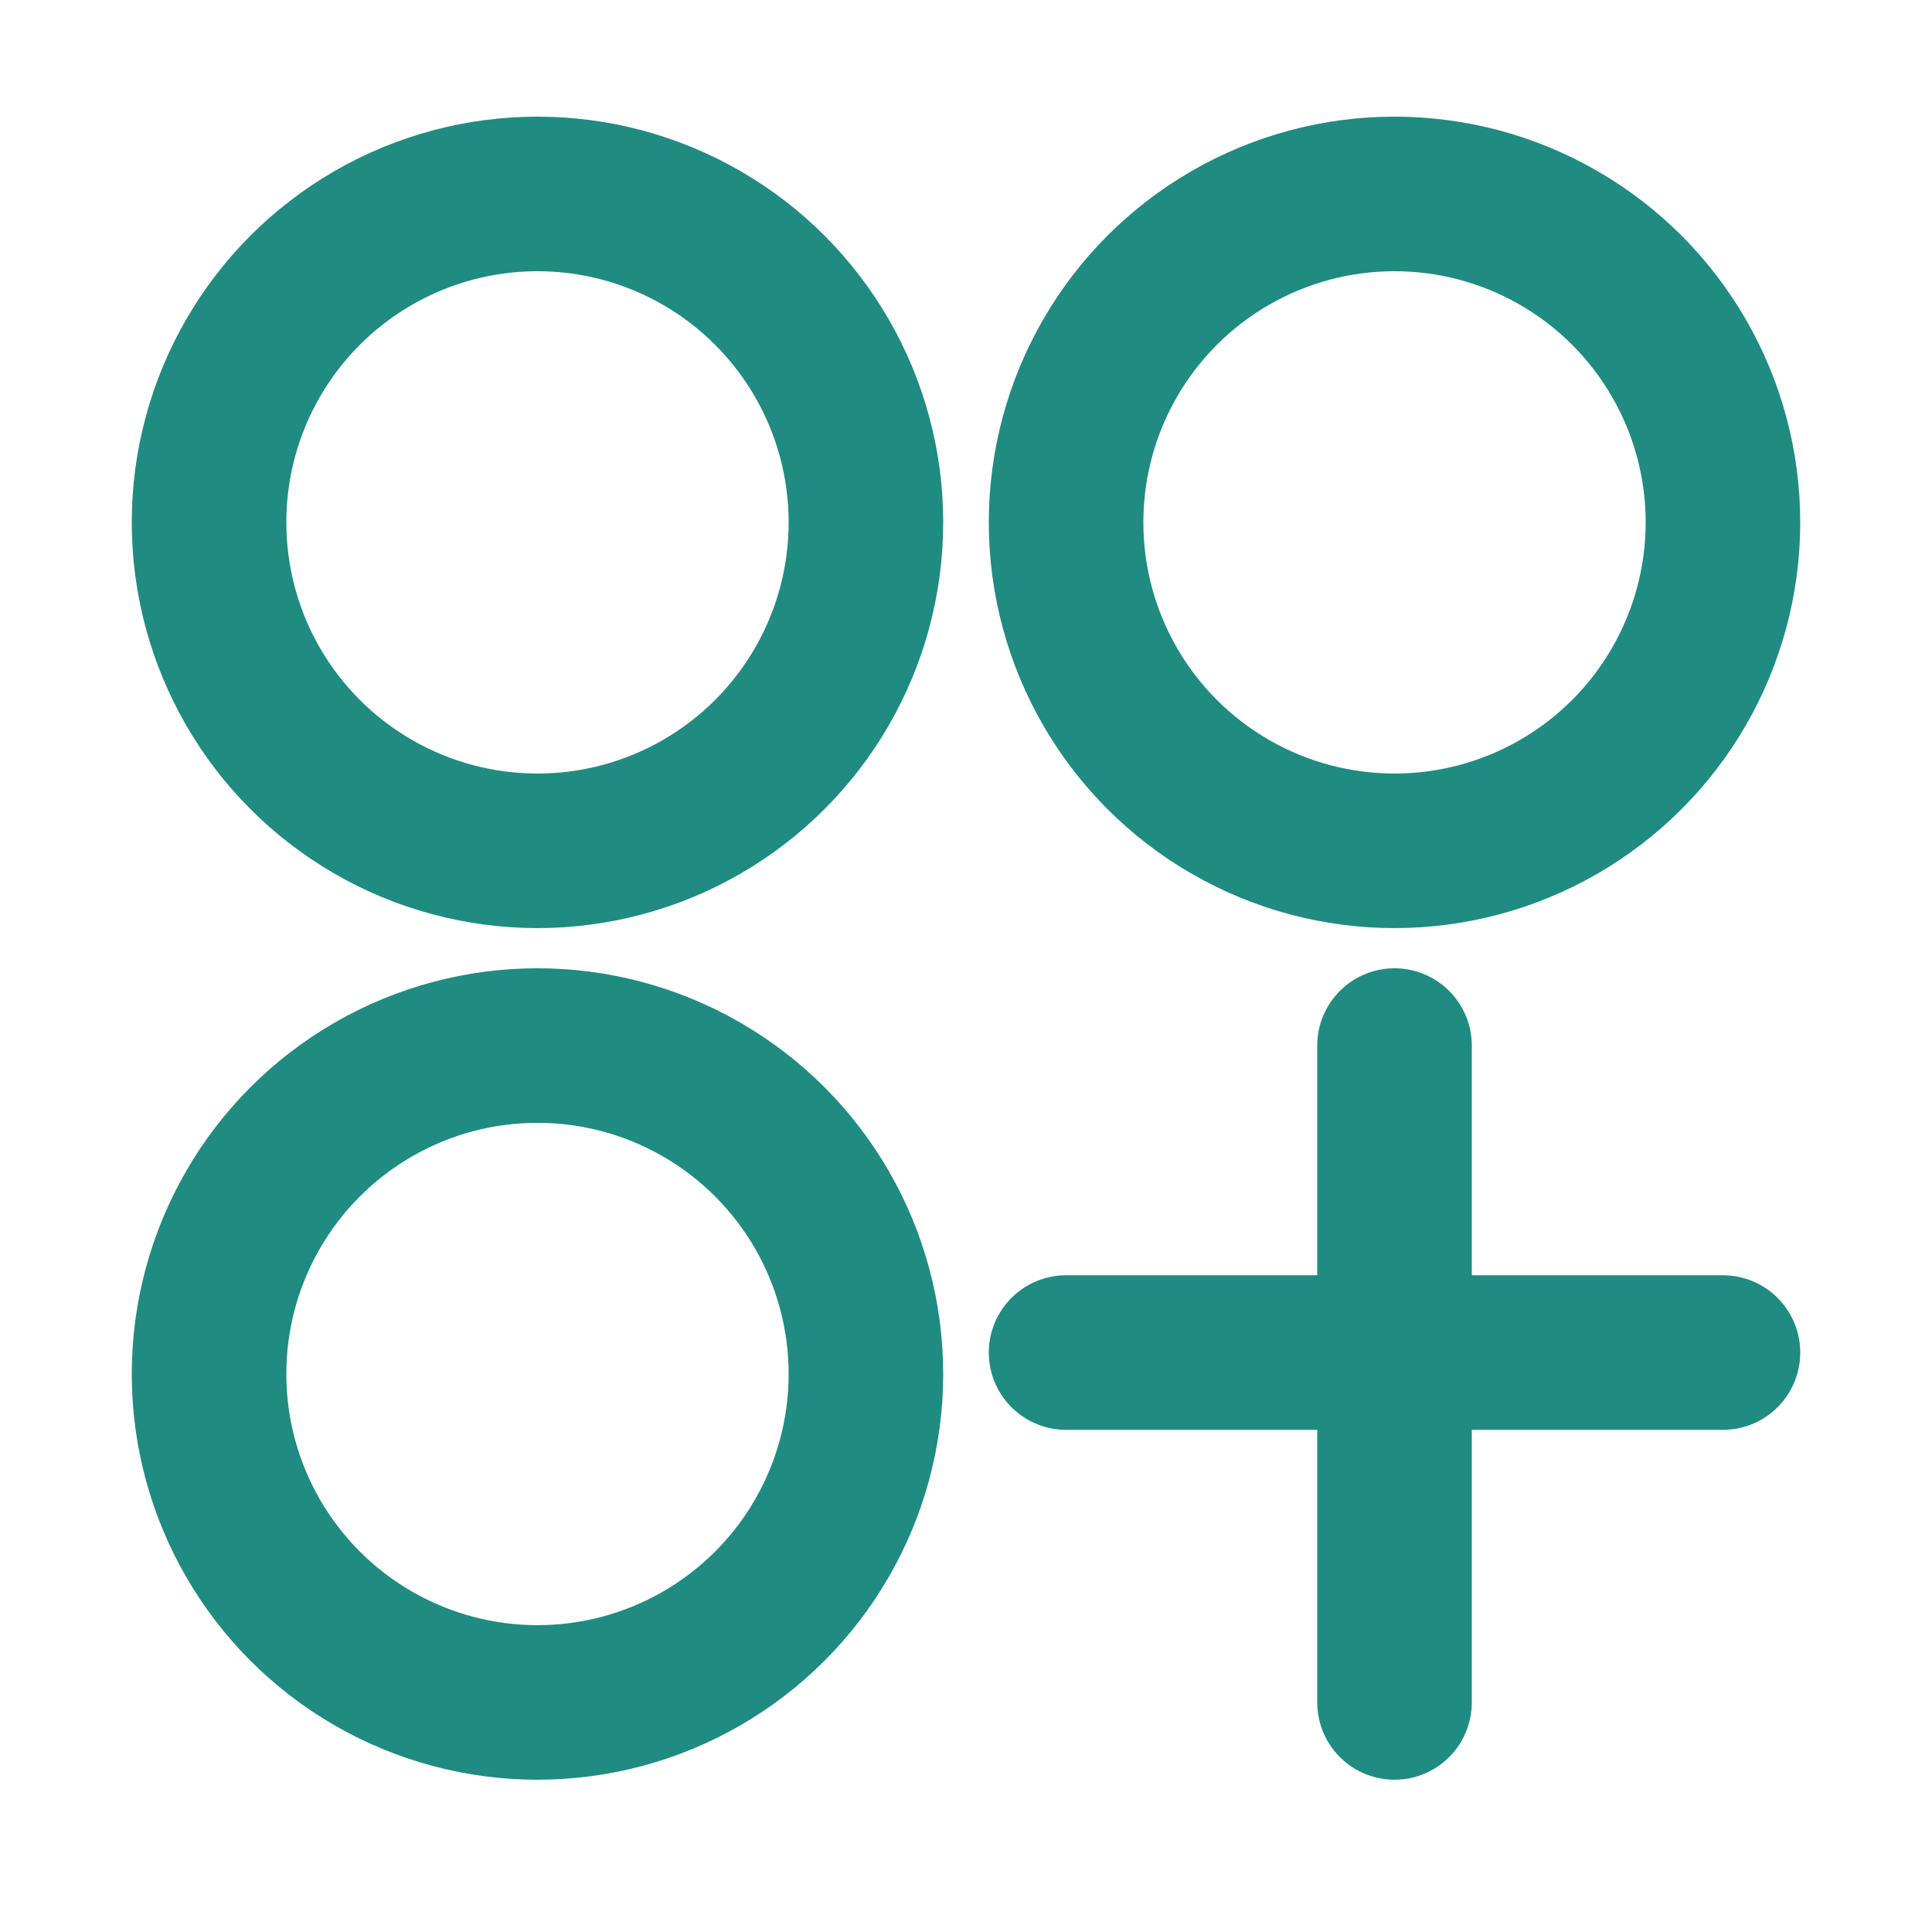
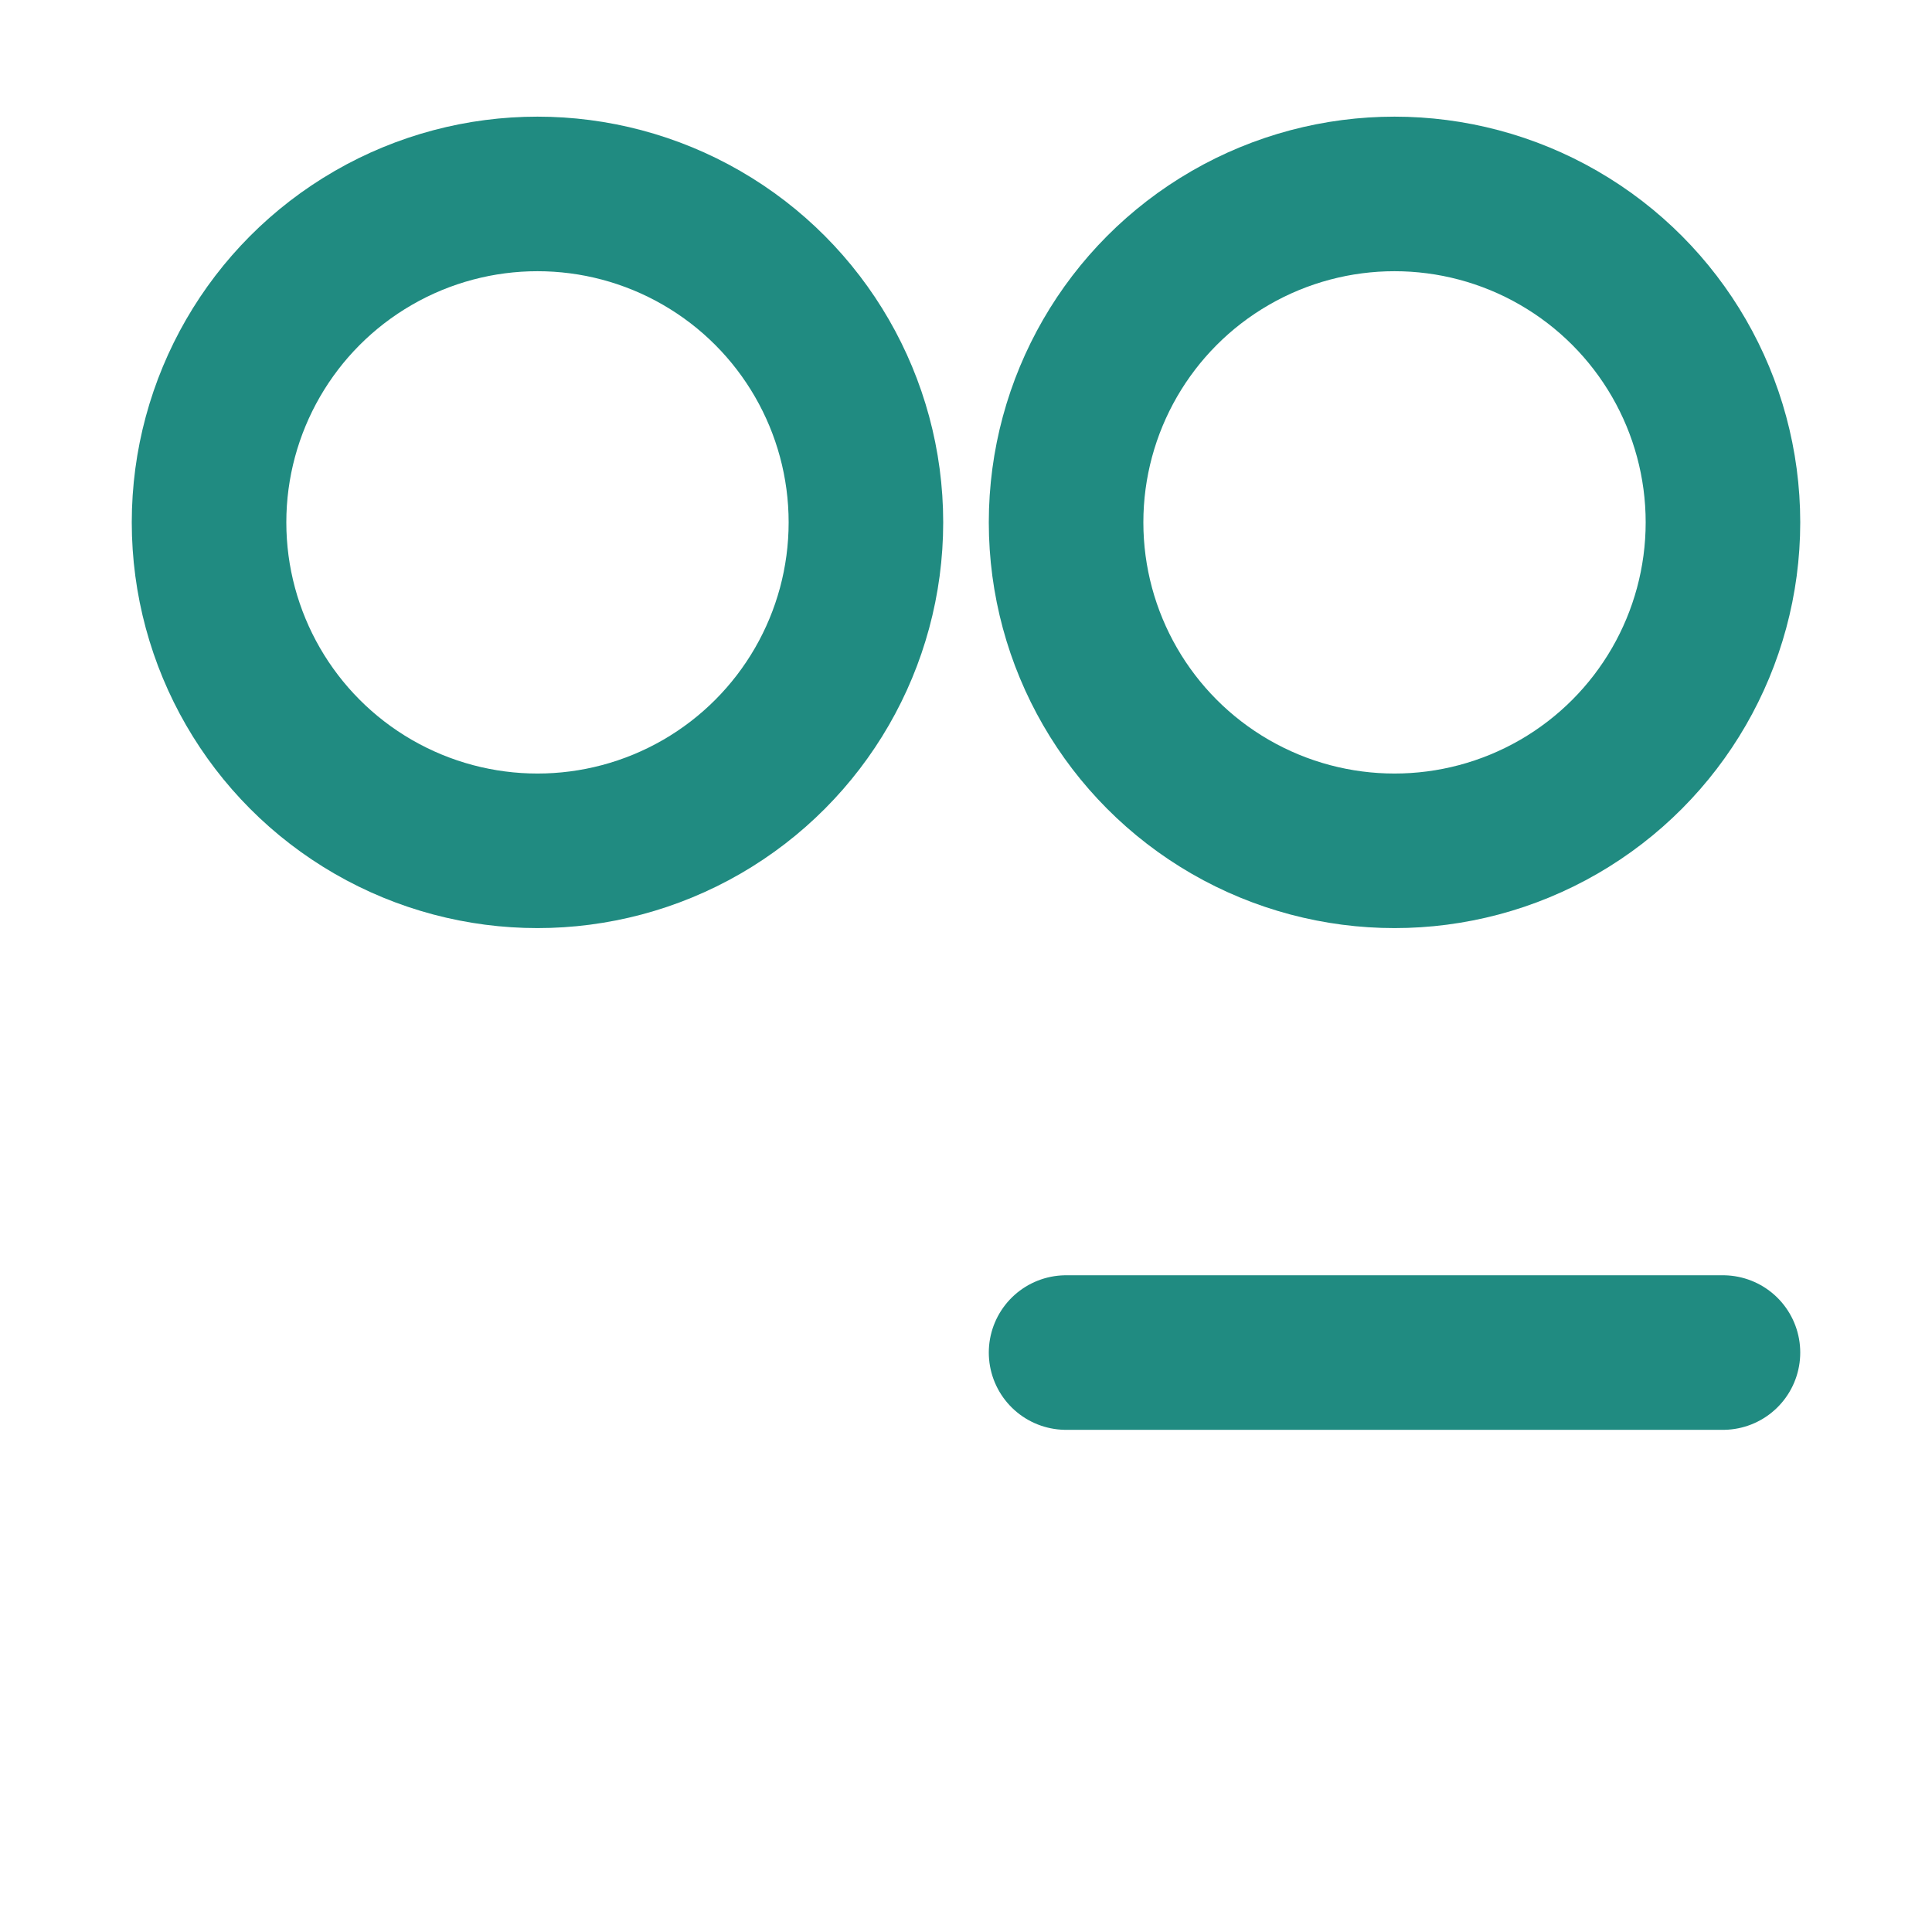
<svg xmlns="http://www.w3.org/2000/svg" id="Layer_1" data-name="Layer 1" viewBox="0 0 500 500">
  <defs>
    <style>
      .cls-1, .cls-2 {
        fill: none;
        stroke: #208b81;
        stroke-miterlimit: 10;
        stroke-width: 40px;
      }

      .cls-2 {
        stroke-linecap: round;
      }
    </style>
  </defs>
  <circle class="cls-1" cx="360.9" cy="135.19" r="85" />
-   <circle class="cls-1" cx="139.1" cy="355.59" r="85" />
  <circle class="cls-1" cx="139.1" cy="135.19" r="85" />
  <line class="cls-2" x1="275.9" y1="350.04" x2="445.9" y2="350.04" />
-   <line class="cls-2" x1="360.9" y1="270.59" x2="360.9" y2="440.59" />
</svg>